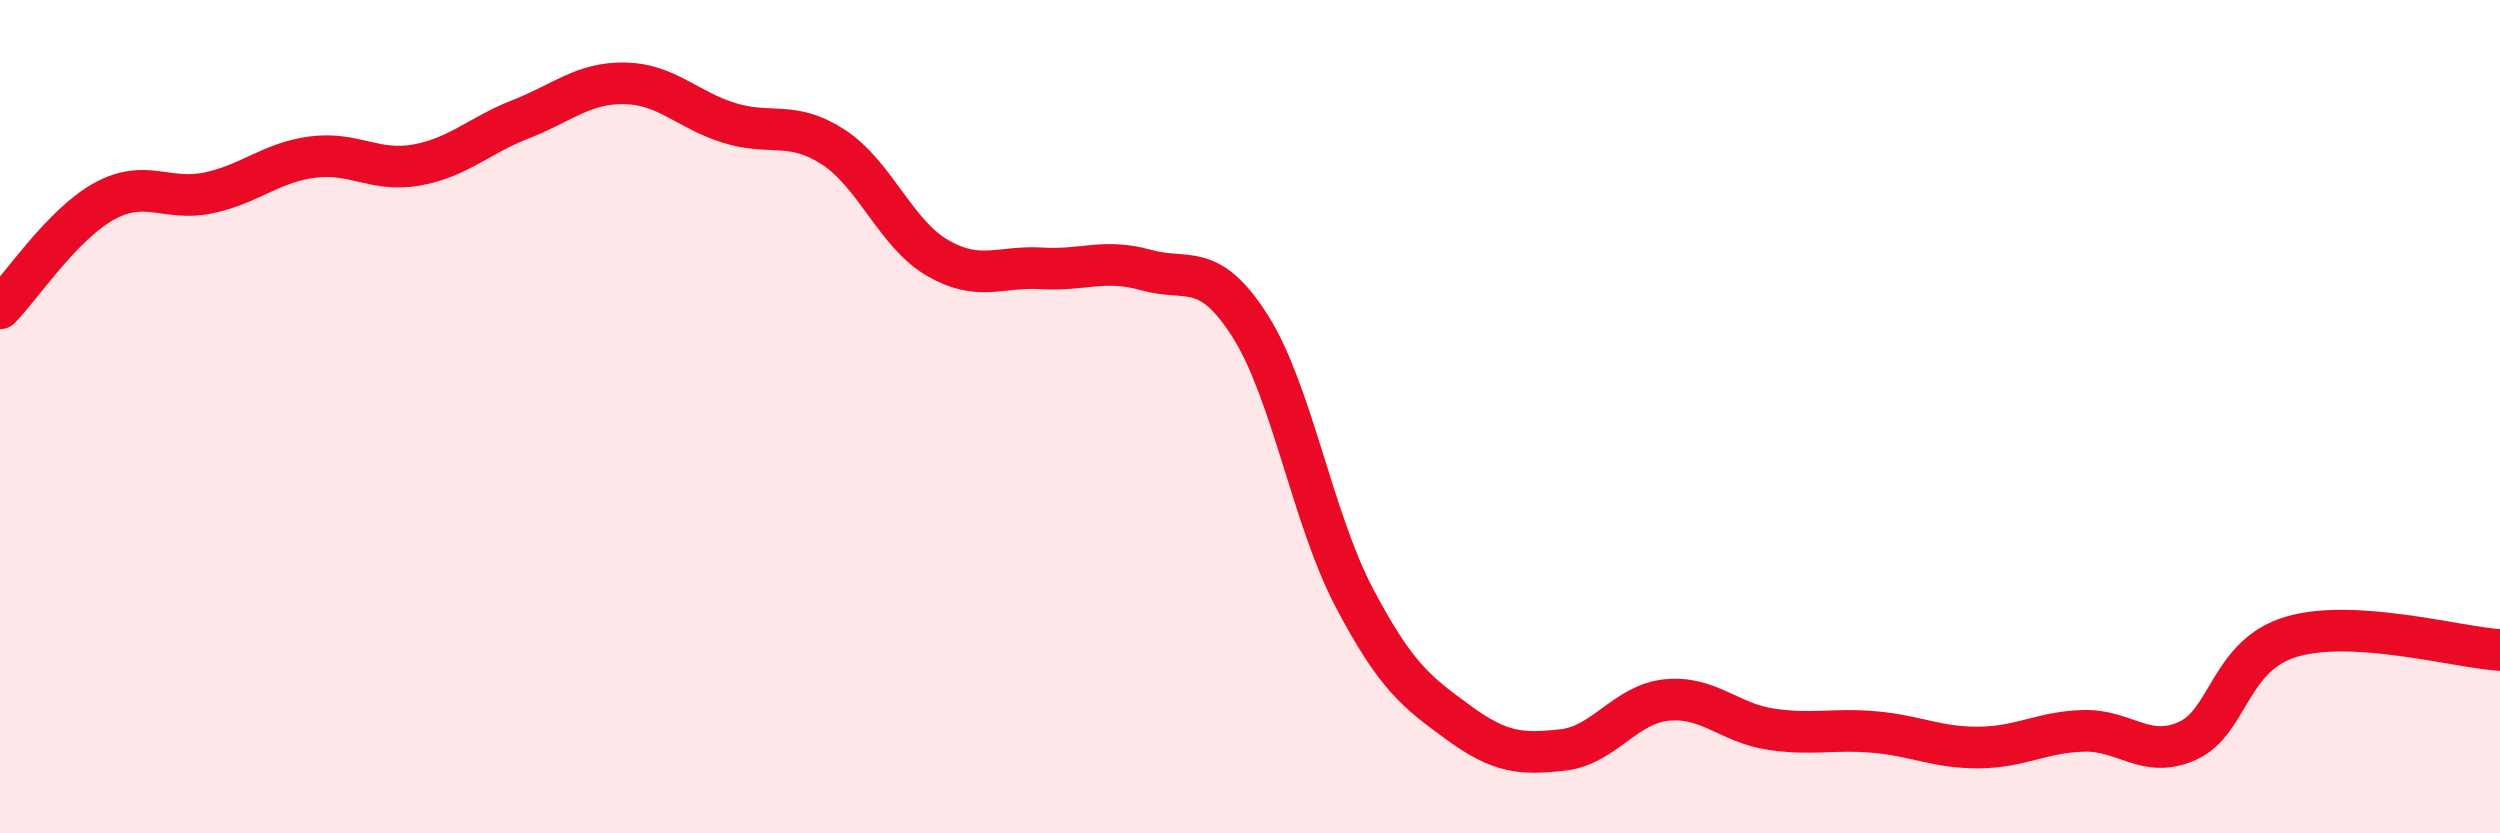
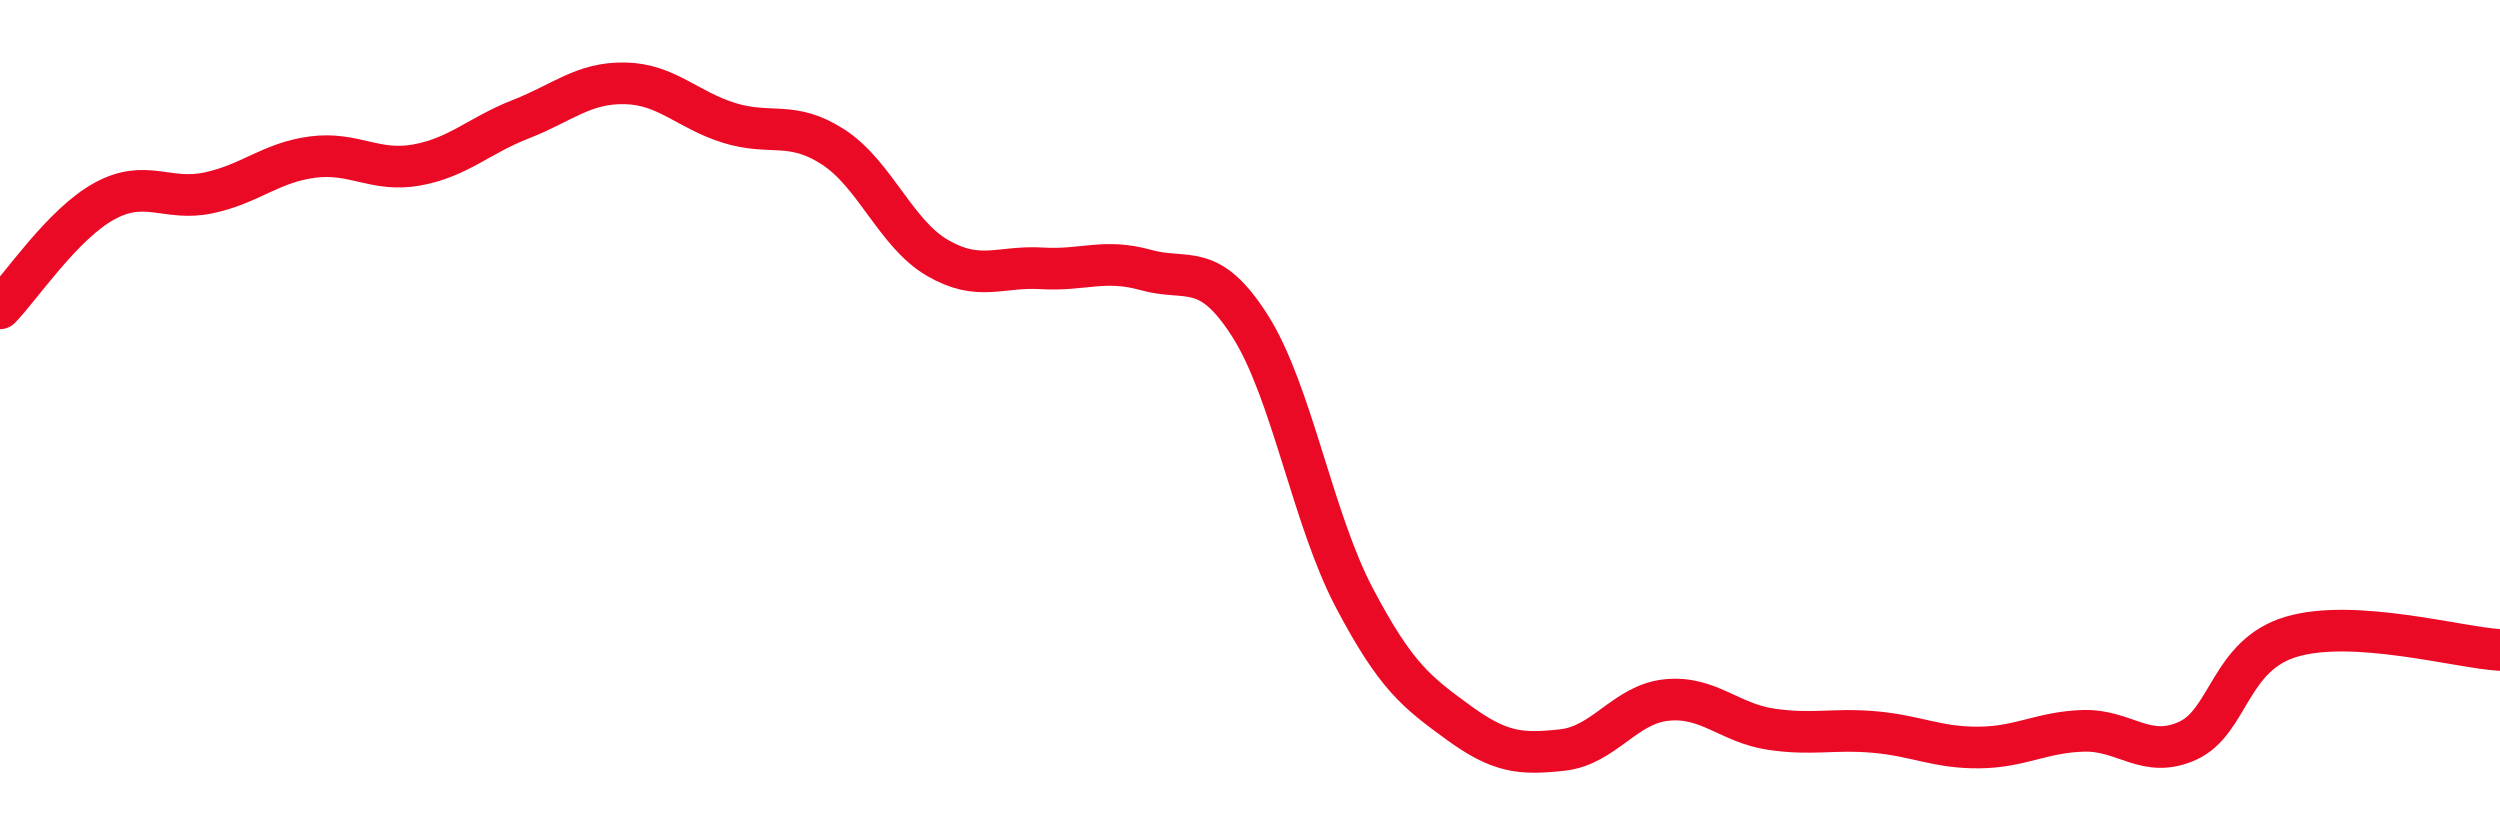
<svg xmlns="http://www.w3.org/2000/svg" width="60" height="20" viewBox="0 0 60 20">
-   <path d="M 0,7.4 C 0.5,6.89 1.5,5.38 2.5,4.83 C 3.5,4.28 4,4.84 5,4.63 C 6,4.42 6.5,3.9 7.5,3.77 C 8.5,3.64 9,4.14 10,3.96 C 11,3.78 11.5,3.25 12.5,2.86 C 13.5,2.47 14,1.98 15,2 C 16,2.02 16.5,2.64 17.5,2.95 C 18.5,3.26 19,2.88 20,3.53 C 21,4.18 21.5,5.61 22.5,6.19 C 23.5,6.77 24,6.38 25,6.44 C 26,6.5 26.5,6.2 27.5,6.48 C 28.5,6.76 29,6.25 30,7.82 C 31,9.39 31.5,12.44 32.5,14.34 C 33.5,16.24 34,16.61 35,17.34 C 36,18.07 36.5,18.11 37.5,18 C 38.5,17.89 39,16.9 40,16.8 C 41,16.7 41.5,17.35 42.5,17.5 C 43.5,17.65 44,17.48 45,17.57 C 46,17.66 46.5,17.95 47.5,17.94 C 48.5,17.93 49,17.57 50,17.54 C 51,17.51 51.5,18.23 52.5,17.78 C 53.5,17.33 53.5,15.72 55,15.28 C 56.5,14.84 59,15.54 60,15.6L60 20L0 20Z" fill="#EB0A25" opacity="0.1" stroke-linecap="round" stroke-linejoin="round" />
  <path d="M 0,7.4 C 0.5,6.89 1.5,5.38 2.5,4.83 C 3.5,4.28 4,4.84 5,4.63 C 6,4.42 6.5,3.9 7.5,3.77 C 8.5,3.64 9,4.14 10,3.96 C 11,3.78 11.5,3.25 12.5,2.86 C 13.5,2.47 14,1.98 15,2 C 16,2.02 16.5,2.64 17.5,2.95 C 18.5,3.26 19,2.88 20,3.53 C 21,4.18 21.5,5.61 22.5,6.19 C 23.5,6.77 24,6.38 25,6.44 C 26,6.5 26.5,6.2 27.5,6.48 C 28.5,6.76 29,6.25 30,7.82 C 31,9.39 31.5,12.44 32.5,14.34 C 33.5,16.24 34,16.61 35,17.34 C 36,18.07 36.5,18.11 37.5,18 C 38.5,17.89 39,16.9 40,16.8 C 41,16.7 41.5,17.35 42.5,17.5 C 43.5,17.65 44,17.48 45,17.57 C 46,17.66 46.5,17.95 47.5,17.94 C 48.5,17.93 49,17.57 50,17.54 C 51,17.51 51.5,18.23 52.5,17.78 C 53.5,17.33 53.5,15.72 55,15.28 C 56.5,14.84 59,15.54 60,15.6" stroke="#EB0A25" stroke-width="1" fill="none" stroke-linecap="round" stroke-linejoin="round" />
</svg>